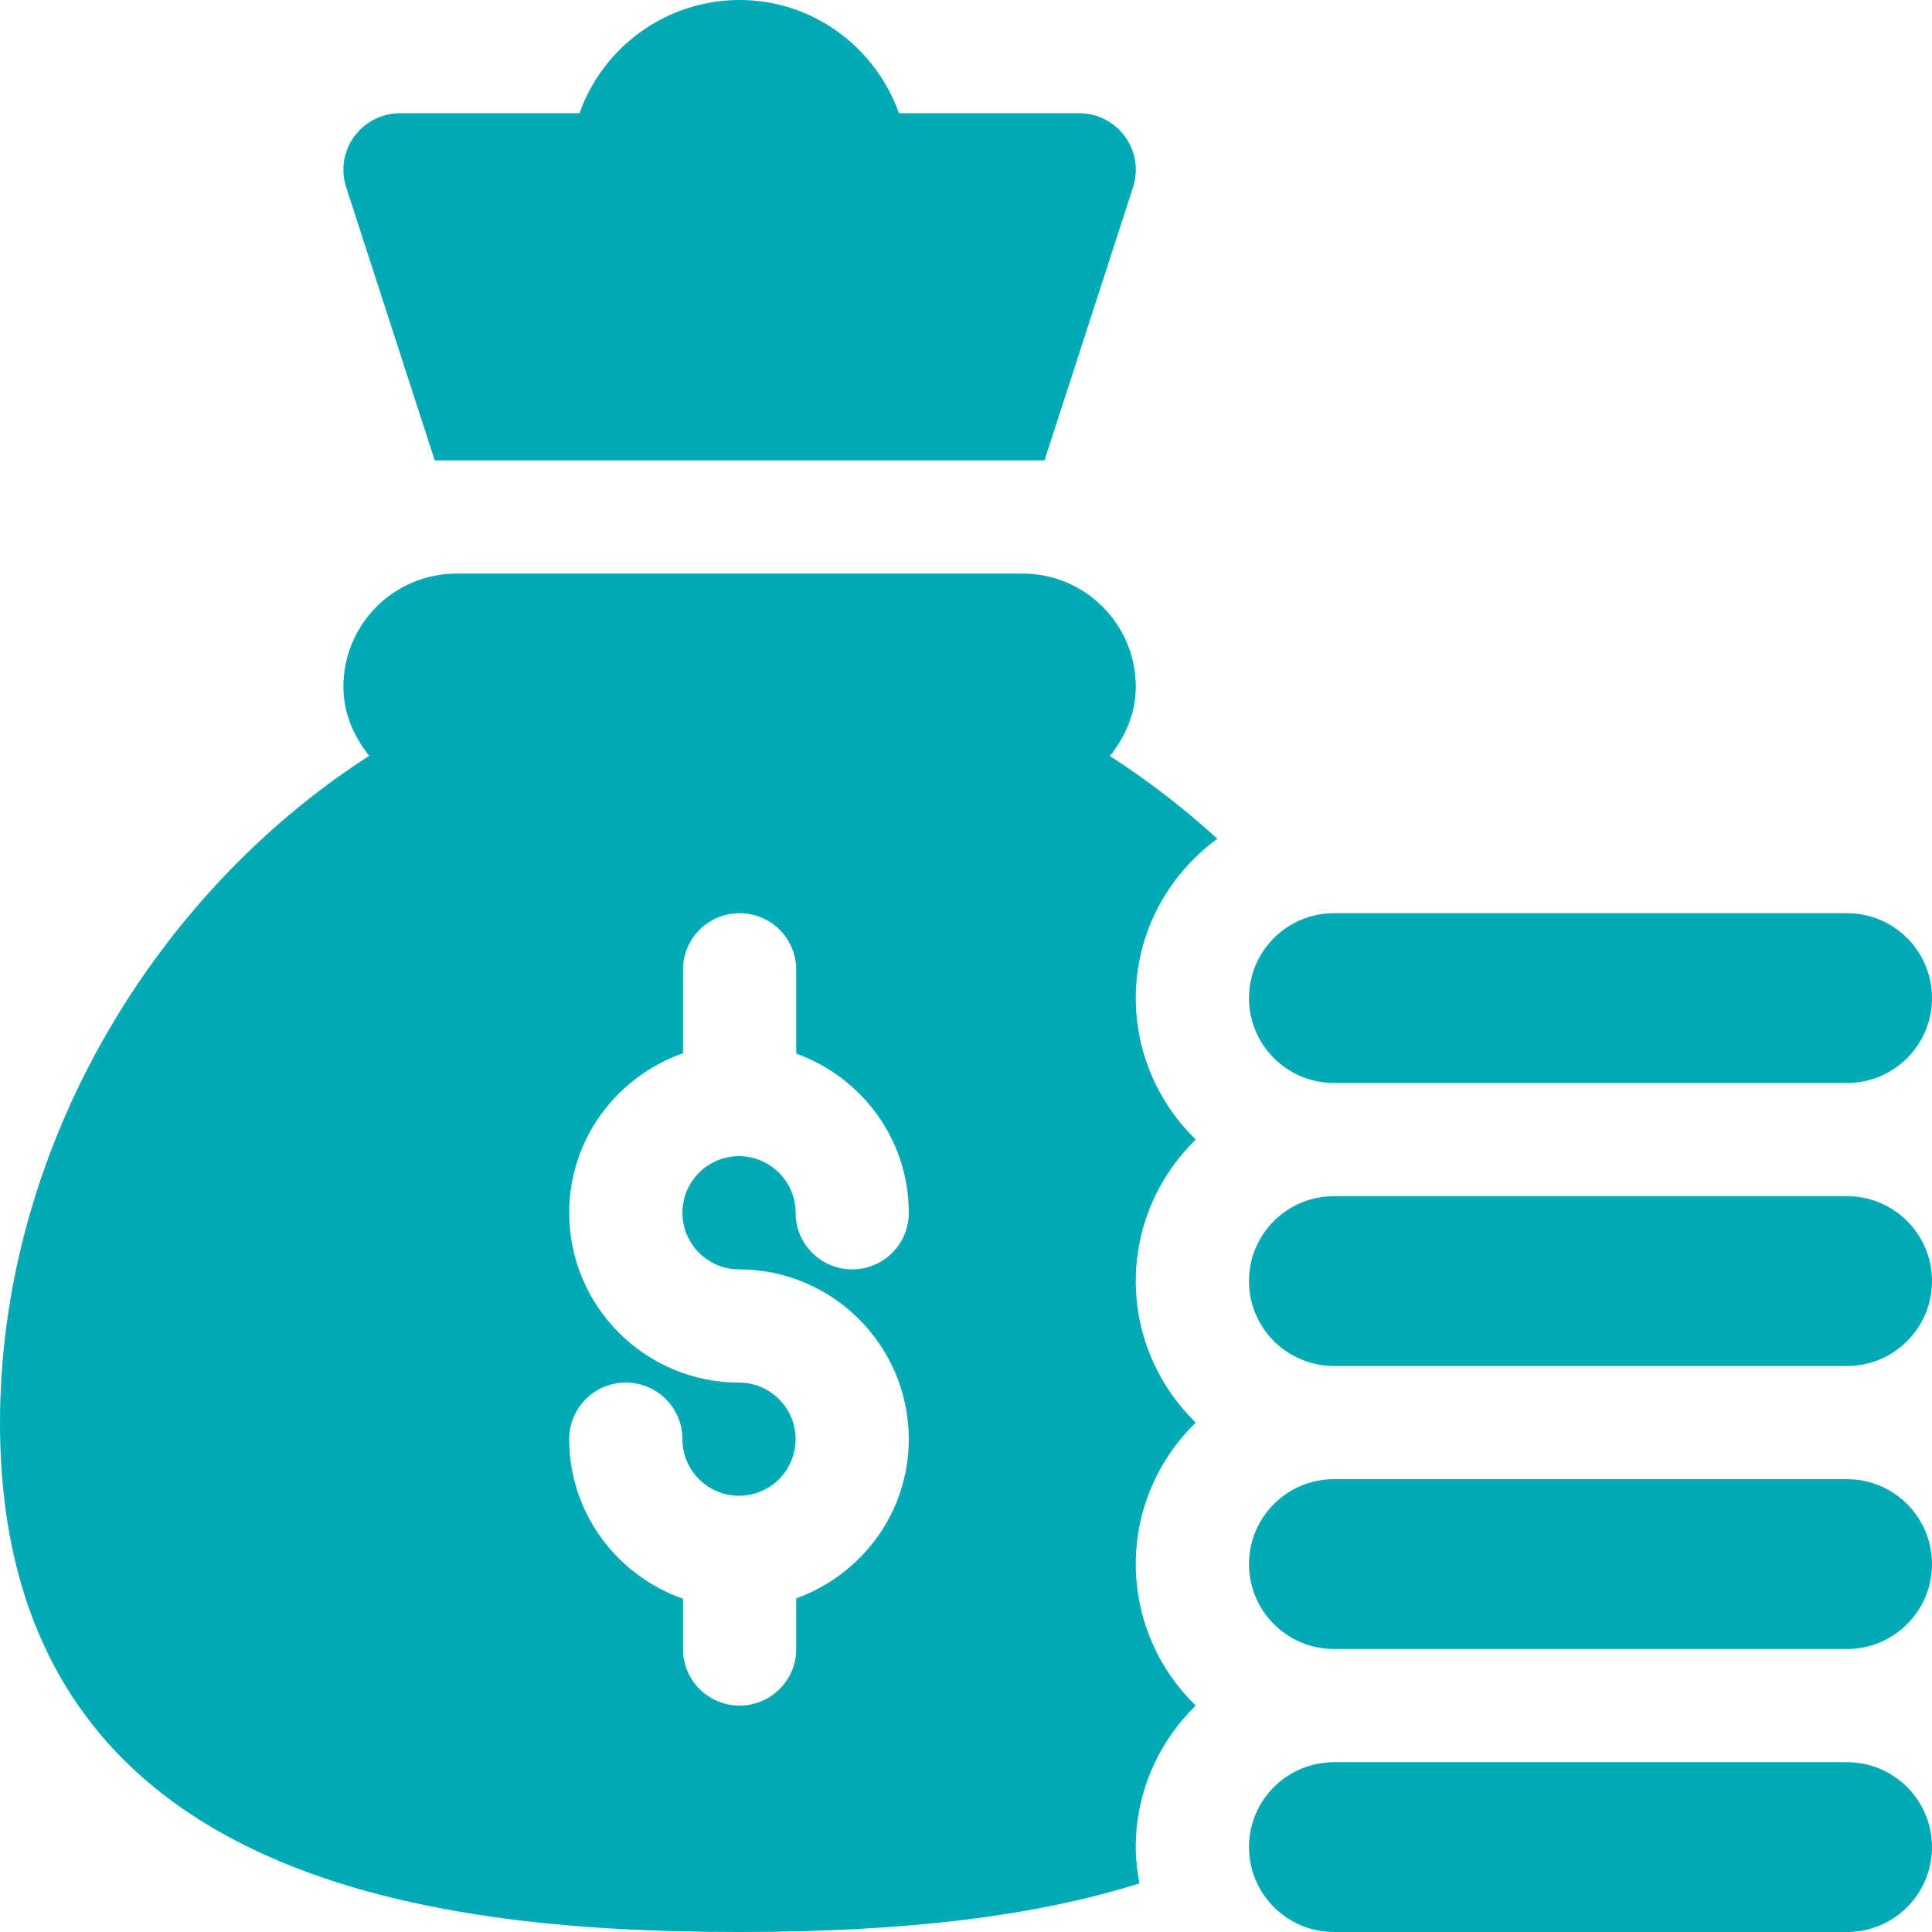
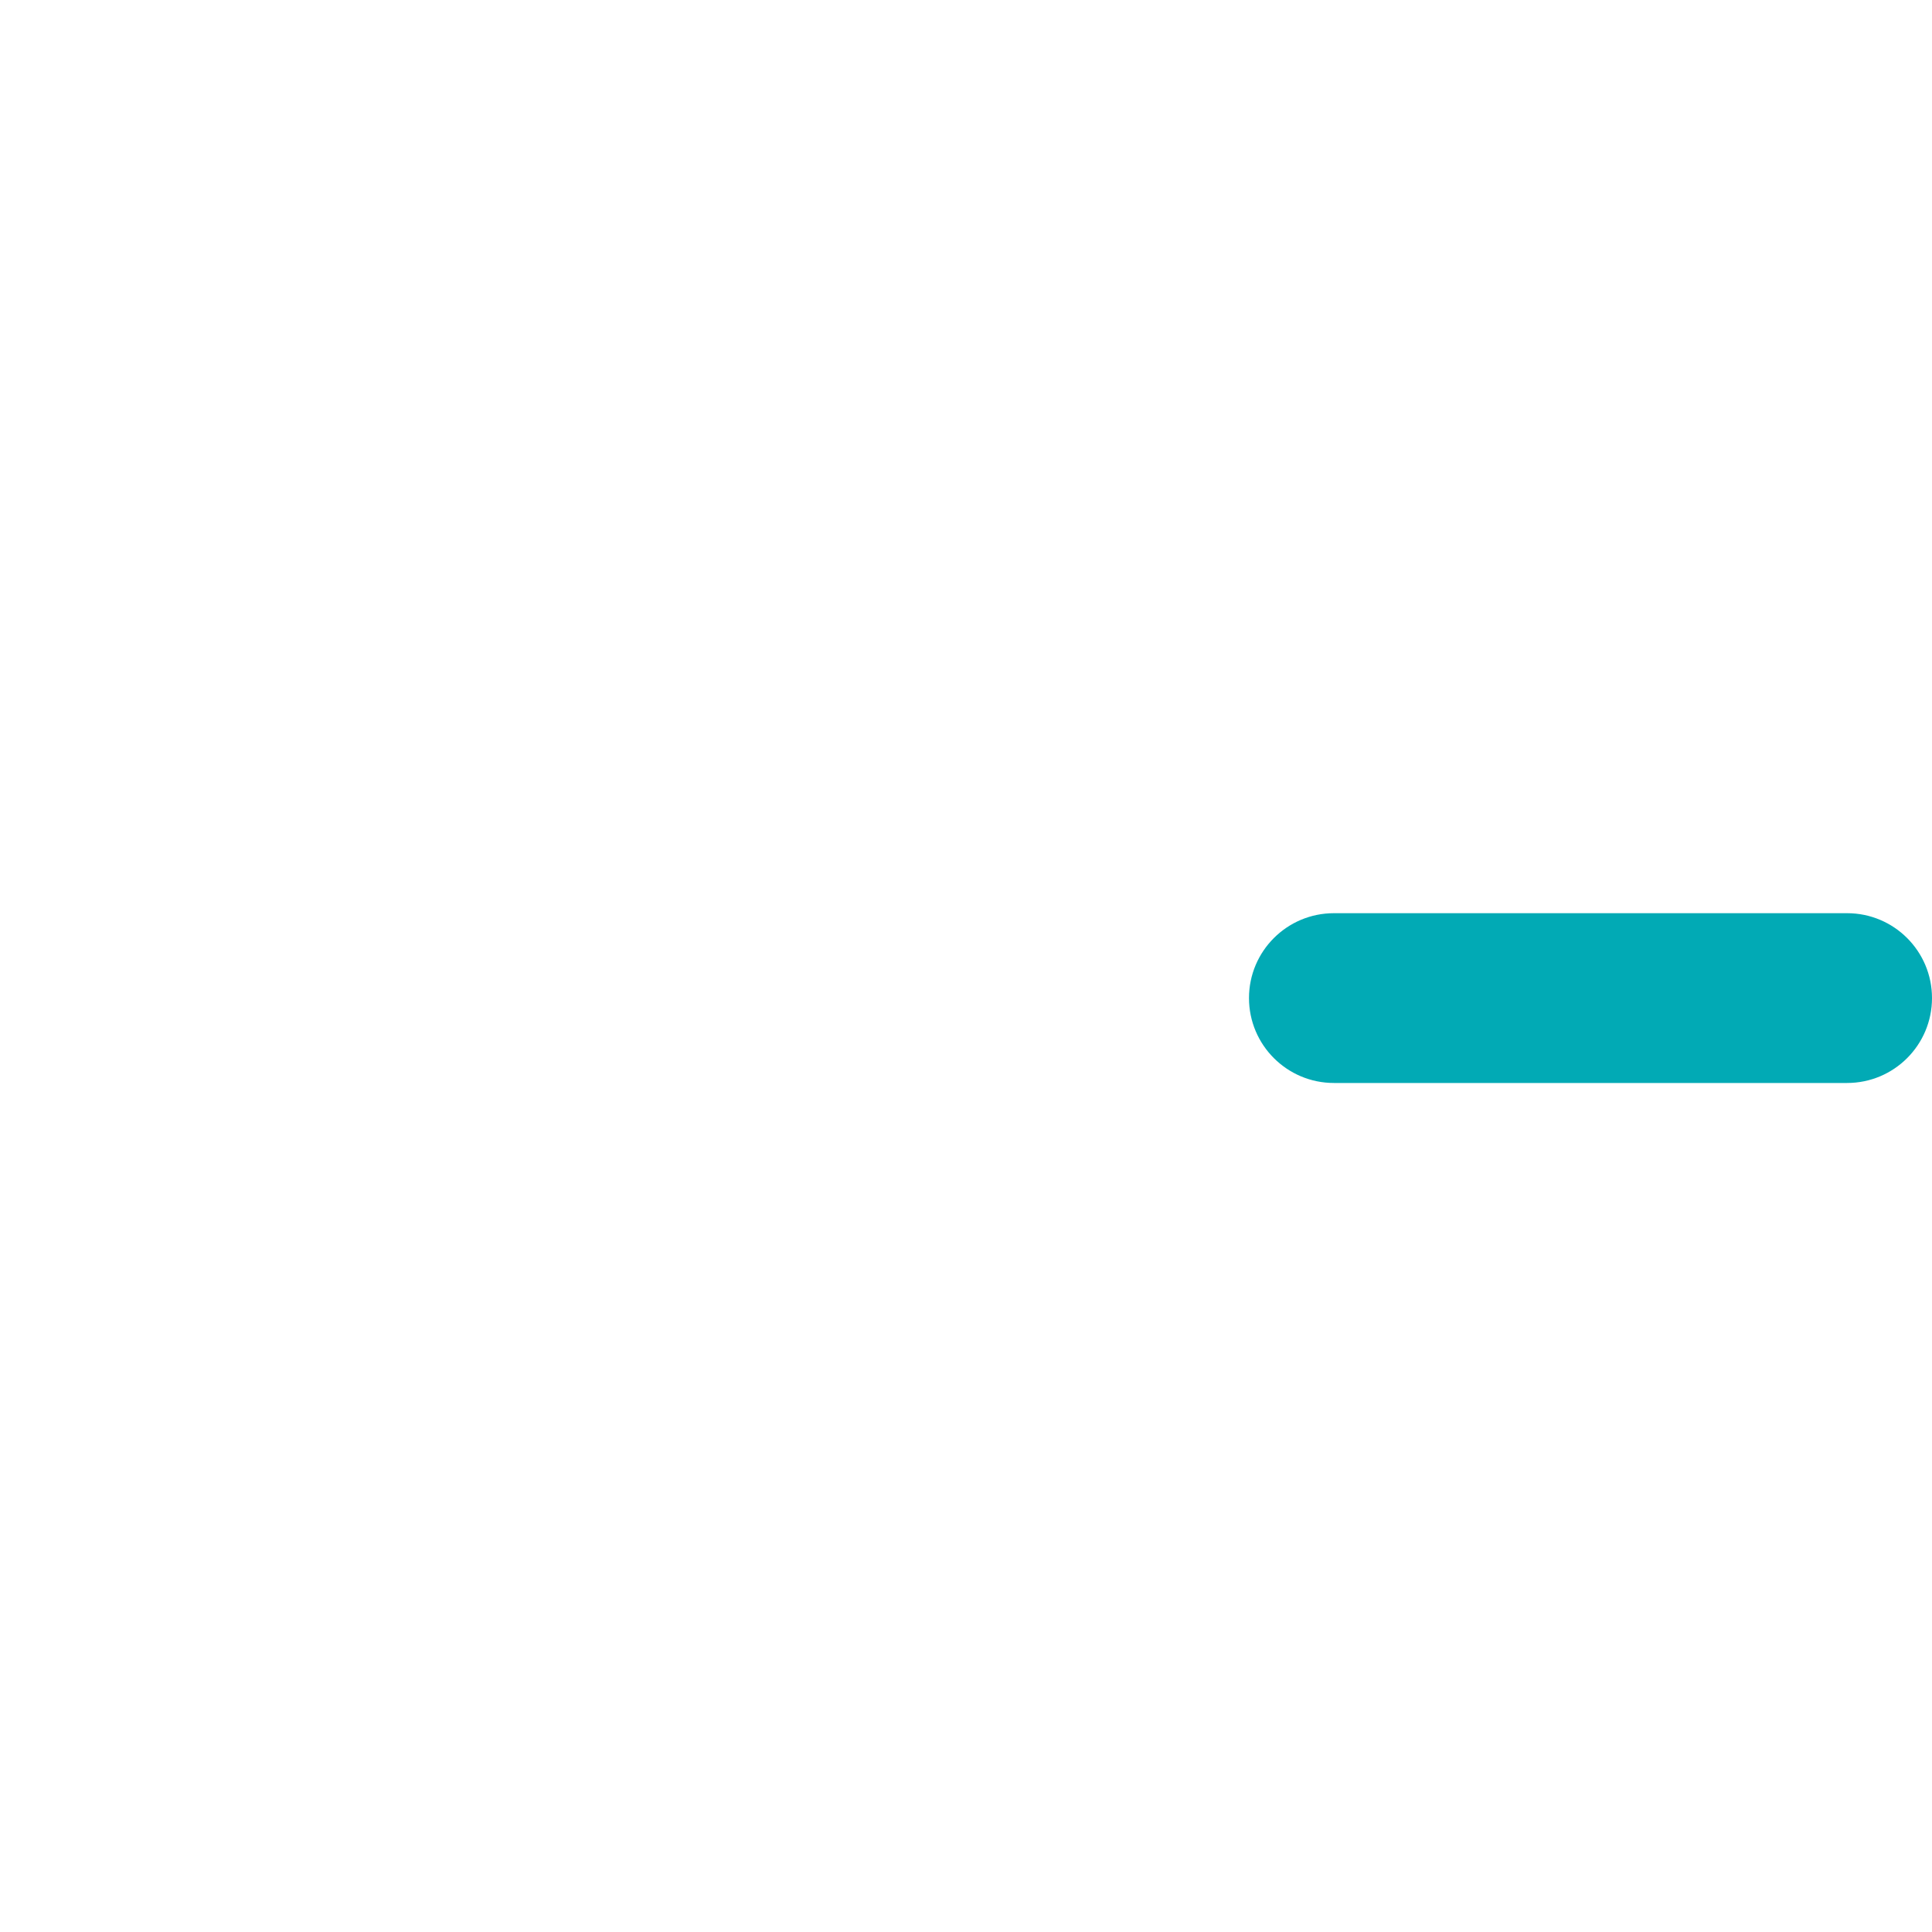
<svg xmlns="http://www.w3.org/2000/svg" width="42" height="42" viewBox="0 0 42 42" fill="none">
  <g clip-path="url(#clip0_173_936)">
-     <path d="M16.078 42C19.707 42 22.517 41.653 24.771 40.943C24.723 40.686 24.691 40.424 24.691 40.154C24.691 38.949 25.193 37.861 25.994 37.078C25.193 36.296 24.691 35.207 24.691 34.002C24.691 32.797 25.193 31.708 25.994 30.926C25.193 30.143 24.691 29.055 24.691 27.85C24.691 26.644 25.193 25.556 25.994 24.773C25.193 23.991 24.691 22.903 24.691 21.697C24.691 20.273 25.394 19.018 26.463 18.234C25.731 17.564 24.949 16.963 24.129 16.435C24.462 16.015 24.691 15.507 24.691 14.93C24.691 13.57 23.59 12.469 22.23 12.469H9.926C8.566 12.469 7.465 13.57 7.465 14.93C7.465 15.506 7.693 16.012 8.025 16.431C3.248 19.509 0 25.081 0 30.926C0 40.852 9.211 42 16.078 42ZM16.065 30.056C14.029 30.056 12.374 28.4 12.374 26.364C12.374 24.757 13.412 23.402 14.848 22.896V21.082C14.848 20.402 15.398 19.852 16.078 19.852C16.758 19.852 17.309 20.402 17.309 21.082V22.904C18.731 23.417 19.756 24.767 19.756 26.364C19.756 27.045 19.206 27.595 18.526 27.595C17.846 27.595 17.296 27.045 17.296 26.364C17.296 25.685 16.744 25.134 16.065 25.134C15.386 25.134 14.835 25.685 14.835 26.364C14.835 27.043 15.386 27.595 16.065 27.595C18.1 27.595 19.756 29.251 19.756 31.286C19.756 32.883 18.731 34.234 17.309 34.747V35.848C17.309 36.528 16.758 37.078 16.078 37.078C15.398 37.078 14.848 36.528 14.848 35.848V34.755C13.412 34.249 12.374 32.893 12.374 31.286C12.374 30.606 12.924 30.056 13.604 30.056C14.284 30.056 14.835 30.606 14.835 31.286C14.835 31.965 15.386 32.517 16.065 32.517C16.744 32.517 17.296 31.965 17.296 31.286C17.296 30.607 16.744 30.056 16.065 30.056Z" fill="#01AAB5" />
-     <path d="M40.154 38.309H28.998C27.979 38.309 27.152 39.135 27.152 40.154C27.152 41.174 27.979 42 28.998 42H40.154C41.174 42 42 41.174 42 40.154C42 39.135 41.174 38.309 40.154 38.309Z" fill="#01AAB5" />
-     <path d="M40.154 32.156H28.998C27.979 32.156 27.152 32.983 27.152 34.002C27.152 35.021 27.979 35.848 28.998 35.848H40.154C41.174 35.848 42 35.021 42 34.002C42 32.983 41.174 32.156 40.154 32.156Z" fill="#01AAB5" />
-     <path d="M40.154 26.004H28.998C27.979 26.004 27.152 26.83 27.152 27.85C27.152 28.869 27.979 29.695 28.998 29.695H40.154C41.174 29.695 42 28.869 42 27.85C42 26.83 41.174 26.004 40.154 26.004Z" fill="#01AAB5" />
    <path d="M40.154 19.852H28.998C27.979 19.852 27.152 20.678 27.152 21.697C27.152 22.717 27.979 23.543 28.998 23.543H40.154C41.174 23.543 42 22.717 42 21.697C42 20.678 41.174 19.852 40.154 19.852Z" fill="#01AAB5" />
-     <path d="M19.543 2.461C19.033 1.032 17.68 0 16.078 0C14.474 0 13.105 1.029 12.597 2.461H8.695C8.3 2.461 7.929 2.651 7.697 2.972C7.466 3.292 7.402 3.706 7.529 4.081L9.45 10.008H22.707L24.628 4.081C24.754 3.706 24.69 3.292 24.459 2.972C24.228 2.651 23.856 2.461 23.461 2.461H19.543Z" fill="#01AAB5" />
  </g>
  <defs>
    <clipPath id="clip0_173_936">
      <rect width="42" height="42" fill="white" />
    </clipPath>
  </defs>
</svg>